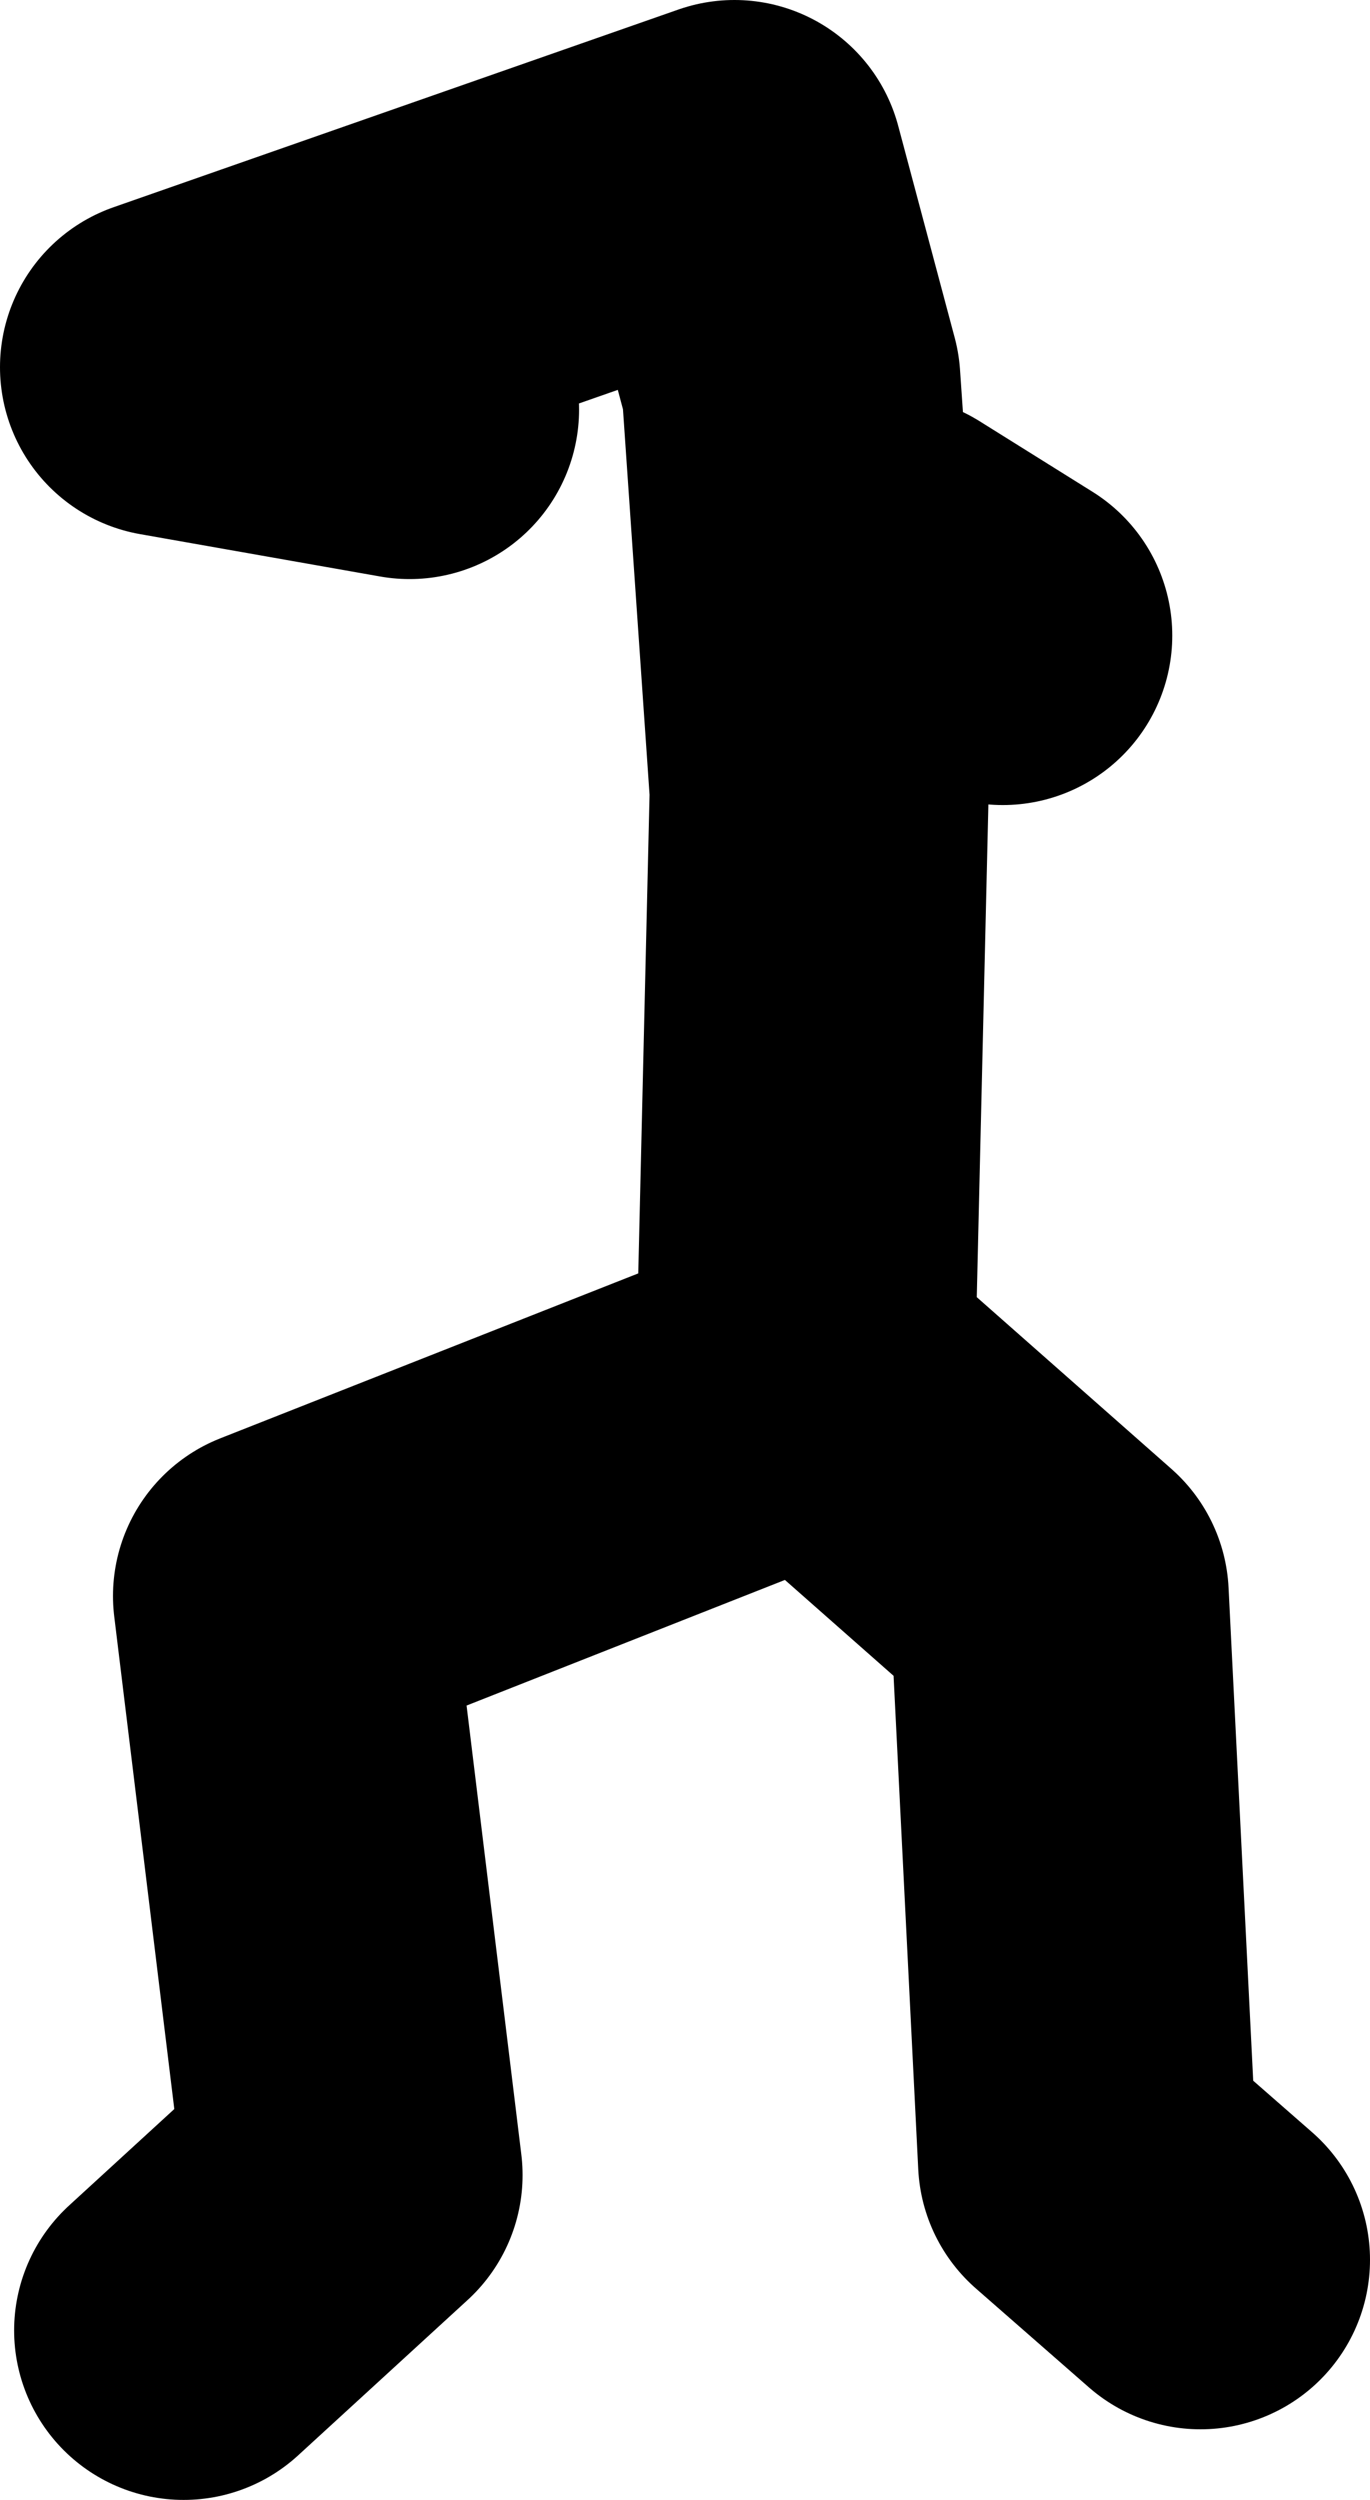
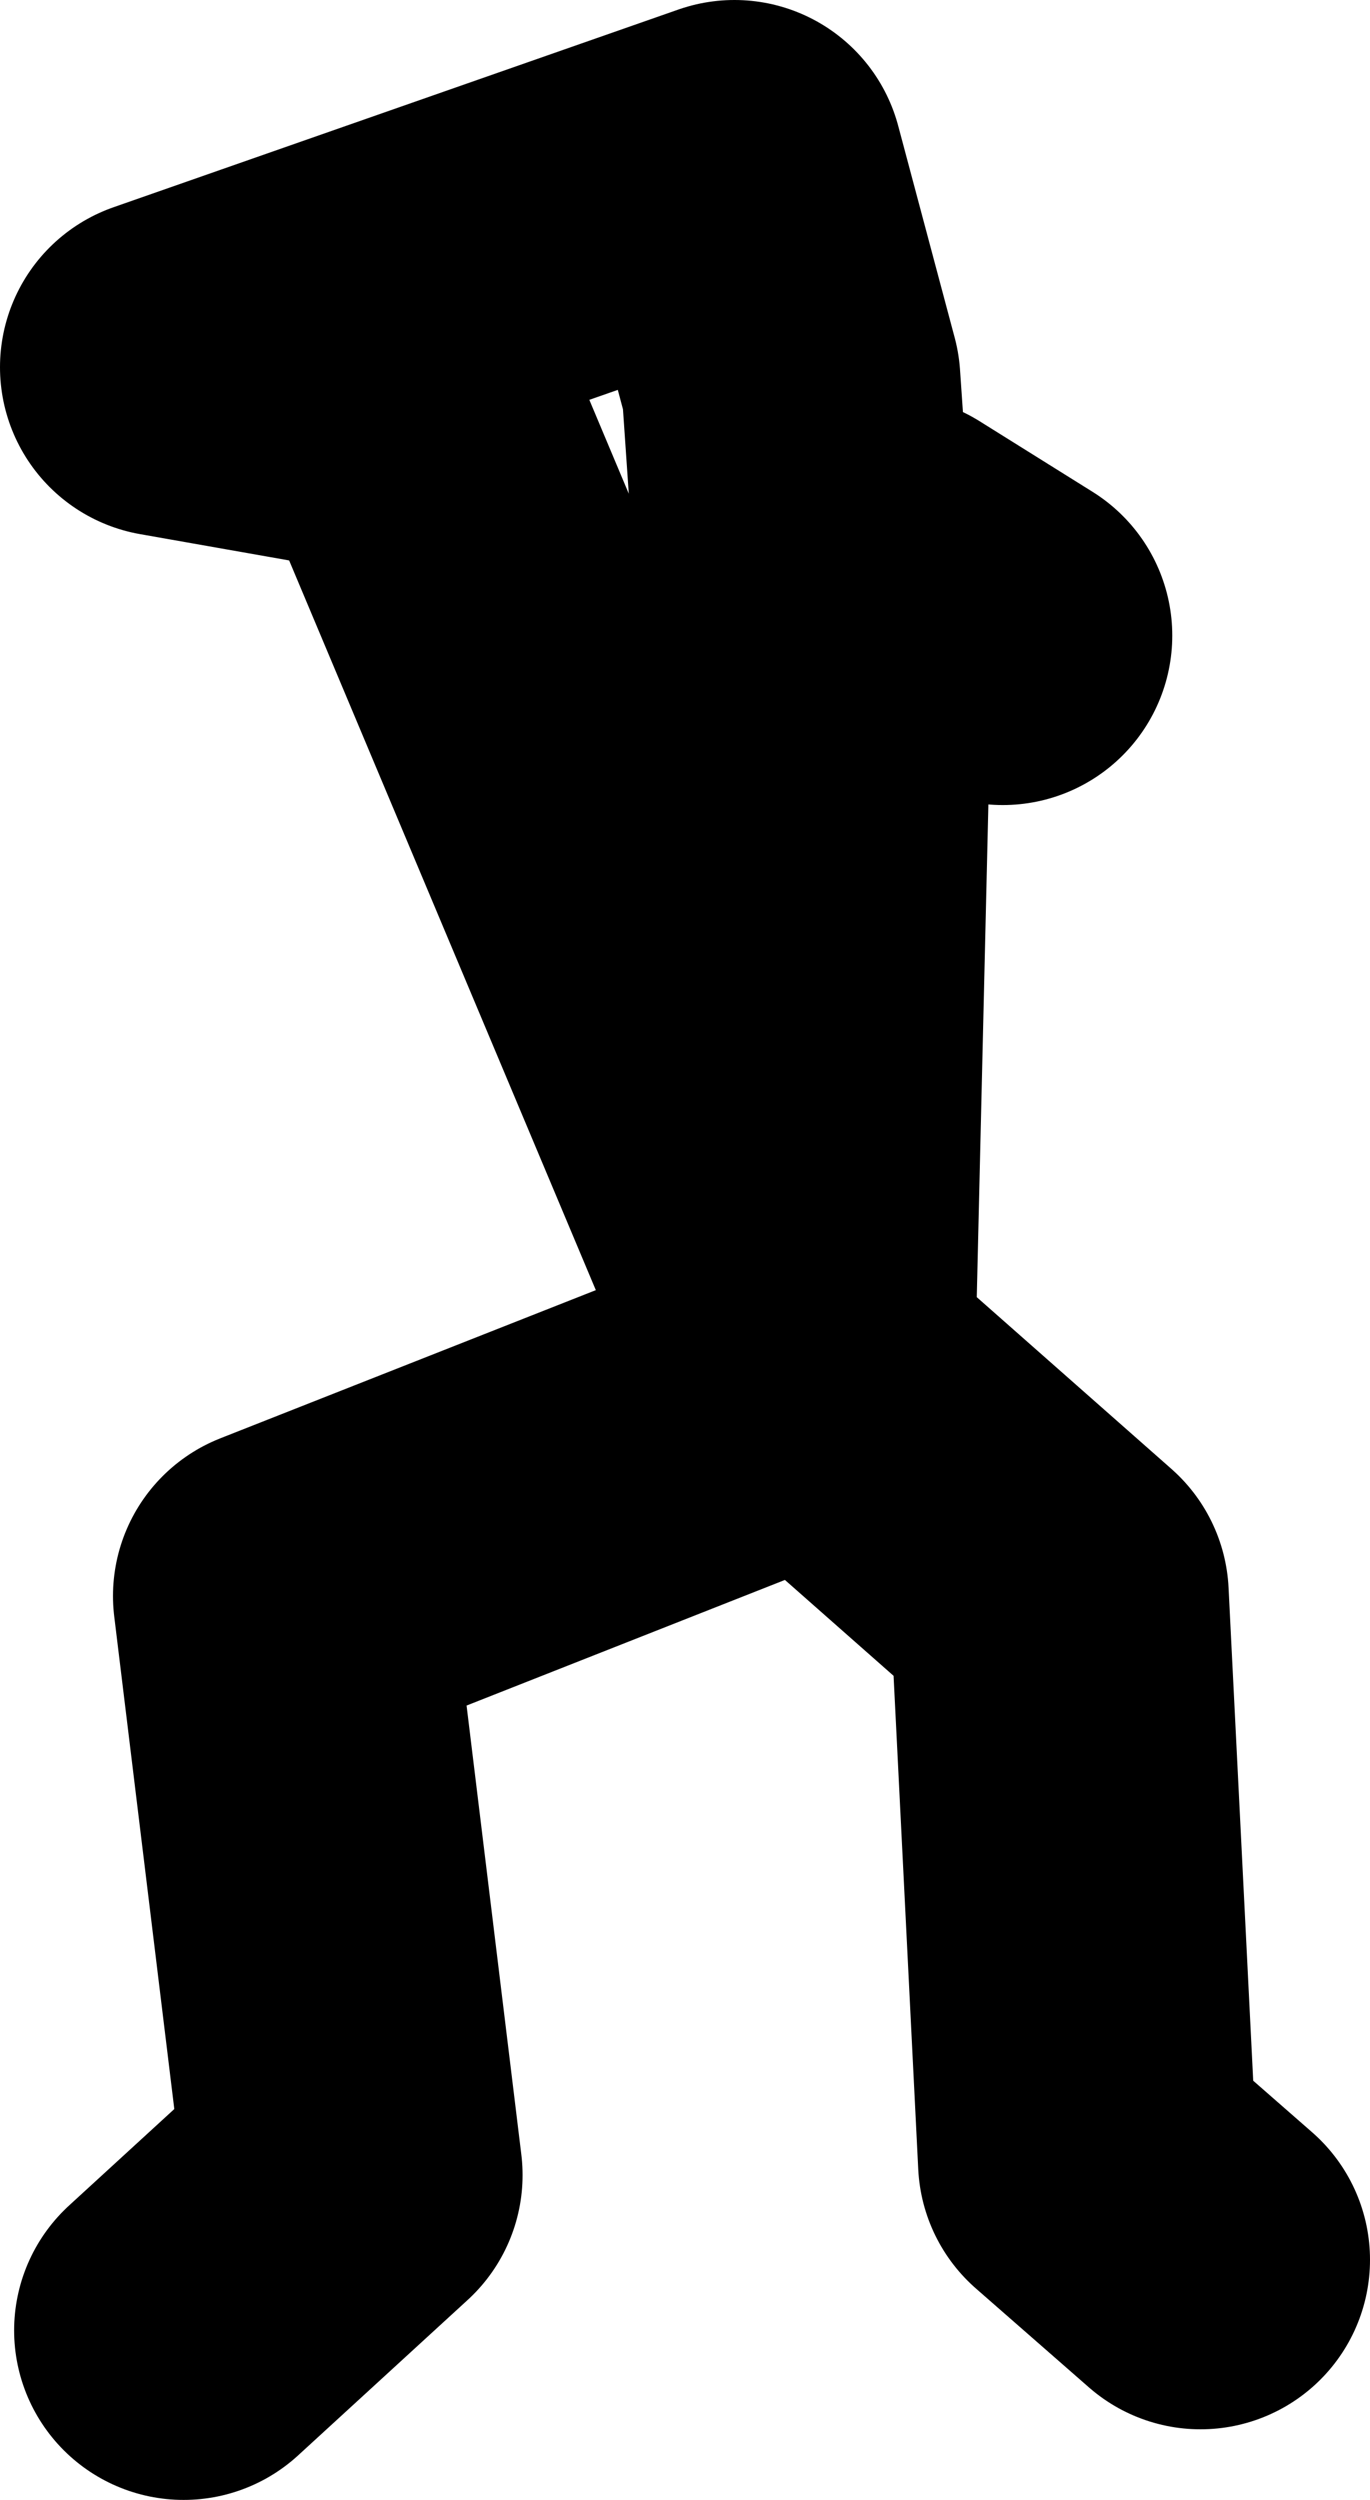
<svg xmlns="http://www.w3.org/2000/svg" height="44.25px" width="24.25px">
  <g transform="matrix(1.0, 0.0, 0.0, 1.0, -98.0, 10.65)">
-     <path d="M101.25 30.6 L104.25 27.85 103.0 17.6 112.25 13.95 112.5 3.35 112.0 -3.9 111.0 -7.65 101.0 -4.15 105.25 -3.4 M112.25 13.95 L112.5 13.85 116.75 17.6 117.25 27.6 119.25 29.35 M113.75 -0.65 L115.75 0.6" fill="none" stroke="#000000" stroke-linecap="round" stroke-linejoin="round" stroke-width="6.0" />
+     <path d="M101.25 30.6 L104.25 27.85 103.0 17.6 112.25 13.95 112.5 3.35 112.0 -3.9 111.0 -7.65 101.0 -4.15 105.25 -3.4 L112.5 13.85 116.75 17.6 117.25 27.6 119.25 29.35 M113.75 -0.65 L115.75 0.6" fill="none" stroke="#000000" stroke-linecap="round" stroke-linejoin="round" stroke-width="6.0" />
  </g>
</svg>